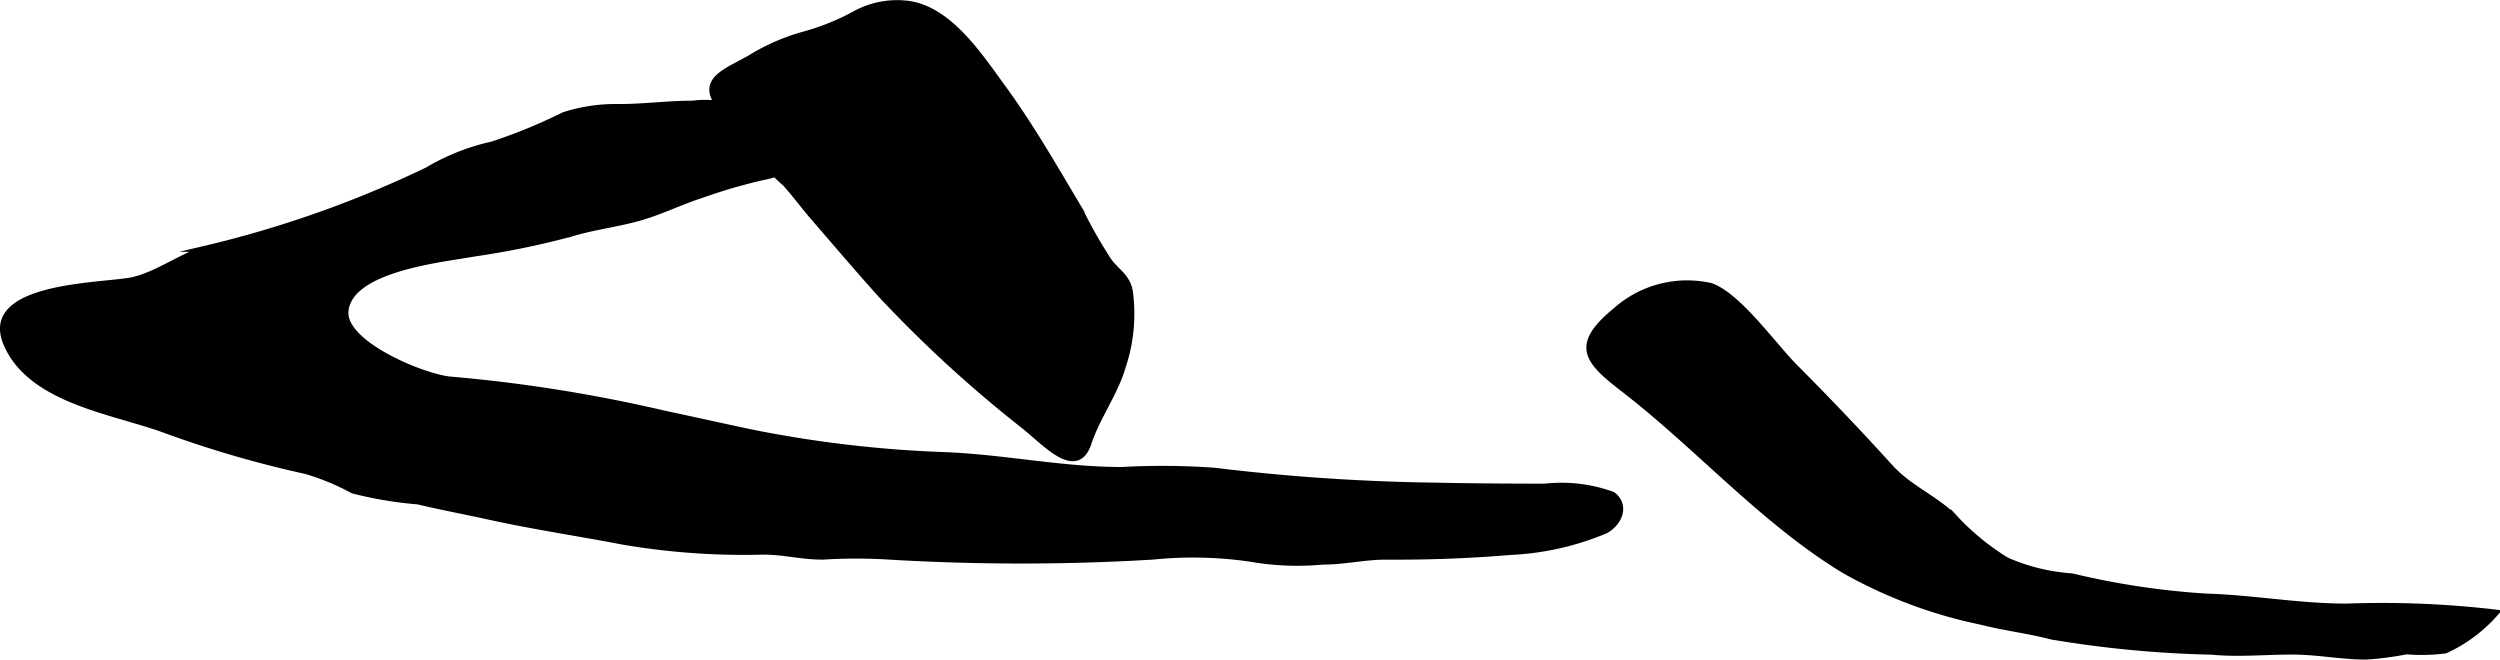
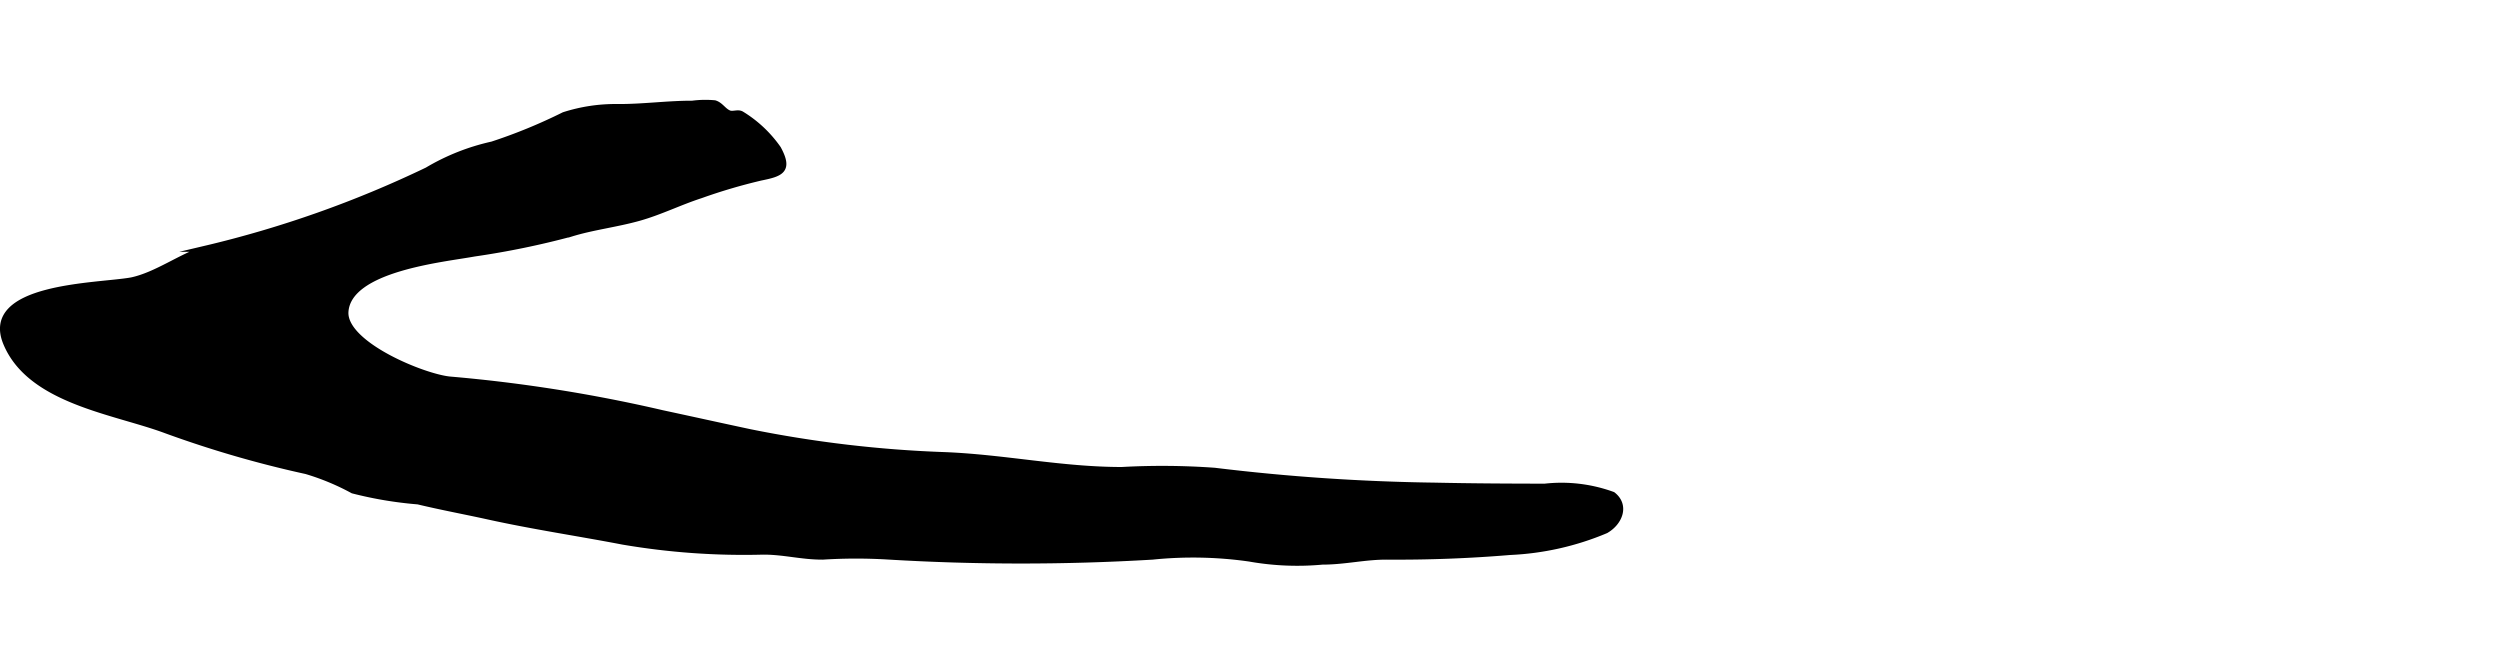
<svg xmlns="http://www.w3.org/2000/svg" version="1.1" width="22.067mm" height="5.822mm" viewBox="0 0 62.552 16.502">
  <defs>
    <style type="text/css">
      .a {
        stroke: #000;
        stroke-miterlimit: 10;
        stroke-width: 0.15px;
      }
    </style>
  </defs>
-   <path class="a" d="M25.638,10.669a31.812,31.812,0,0,1-3.617-3.316c-.561-.625-1.105-1.265-1.654-1.899-.244-.282-.468-.585-.712-.86a4.647,4.647,0,0,1-.708-.768,5.142,5.142,0,0,0-.831-1.042c-.743-.782.09-.994.685-1.352a5.171,5.171,0,0,1,1.335-.574,5.929,5.929,0,0,0,1.27-.517,2.196,2.196,0,0,1,1.293-.249c1.04.124,1.802,1.294,2.37,2.07.718.979,1.32,2.036,1.941,3.076a12.118,12.118,0,0,0,.743,1.307c.21.268.411.353.509.694a4.159,4.159,0,0,1-.173,1.942c-.181.634-.643,1.264-.852,1.899-.287.874-1.047.041-1.552-.372Z" />
  <path class="a" d="M28.068,11.759a18.318,18.318,0,0,1,2.321.019,50.953,50.953,0,0,0,5.496.372c.923.02,1.847.025,2.769.026a3.738,3.738,0,0,1,1.697.203c.345.268.172.696-.174.892a6.962,6.962,0,0,1-2.401.54c-1.011.085-2.052.123-3.066.116-.561-.004-1.055.124-1.625.125a6.827,6.827,0,0,1-1.823-.077,9.985,9.985,0,0,0-2.427-.048,55.53,55.53,0,0,1-6.625-.003,13.27,13.27,0,0,0-1.625.003c-.529.002-.977-.129-1.5-.125a17.985,17.985,0,0,1-3.497-.25c-1.147-.22-2.226-.377-3.384-.632-.572-.126-1.158-.234-1.744-.375A9.675,9.675,0,0,1,8.83,12.272a6.031,6.031,0,0,0-1.166-.485,27.251,27.251,0,0,1-3.518-1.022c-1.287-.479-3.38-.731-3.988-2.172-.608-1.438,2.282-1.429,3.108-1.574l.033-.006c.618-.133,1.217-.587,1.83-.788a27.294,27.294,0,0,0,5.562-1.966,5.506,5.506,0,0,1,1.625-.644,13.376,13.376,0,0,0,1.794-.736,4.216,4.216,0,0,1,1.338-.202c.633.005,1.239-.084,1.874-.083a2.515,2.515,0,0,1,.558-.011c.152.045.217.193.36.251.098.04.225-.032.314.024a3.063,3.063,0,0,1,.915.861c.295.544.07.622-.435.724a13.978,13.978,0,0,0-1.505.444c-.523.17-1.009.414-1.541.564-.558.157-1.154.226-1.693.392a20.772,20.772,0,0,1-2.43.5c-.778.143-3.14.368-3.221,1.45-.062.827,1.996,1.66,2.639,1.705a37.728,37.728,0,0,1,5.287.839c.727.156,1.452.317,2.179.472a29.832,29.832,0,0,0,4.901.578C25.156,11.449,26.561,11.759,28.068,11.759Z" />
-   <path class="a" d="M46.139,14.268c-2.027-1.234-3.633-3.077-5.503-4.523-.927-.715-1.284-1.097-.2-1.983a2.683,2.683,0,0,1,2.378-.604c.695.256,1.566,1.495,2.097,2.027q1.22,1.222,2.384,2.506c.468.517,1.107.767,1.588,1.238a6.155,6.155,0,0,0,1.326,1.092,4.881,4.881,0,0,0,1.635.4,19.508,19.508,0,0,0,3.368.506c1.167.035,2.307.249,3.5.25a24.412,24.412,0,0,1,3.737.15,3.712,3.712,0,0,1-1.266.947,4.602,4.602,0,0,1-.972.022,7.761,7.761,0,0,1-1,.131c-.633.002-1.206-.125-1.875-.125-.652,0-1.346.068-1.993.003a27.65,27.65,0,0,1-4.004-.378c-.602-.157-1.178-.22-1.754-.368A11.836,11.836,0,0,1,46.139,14.268Z" />
</svg>